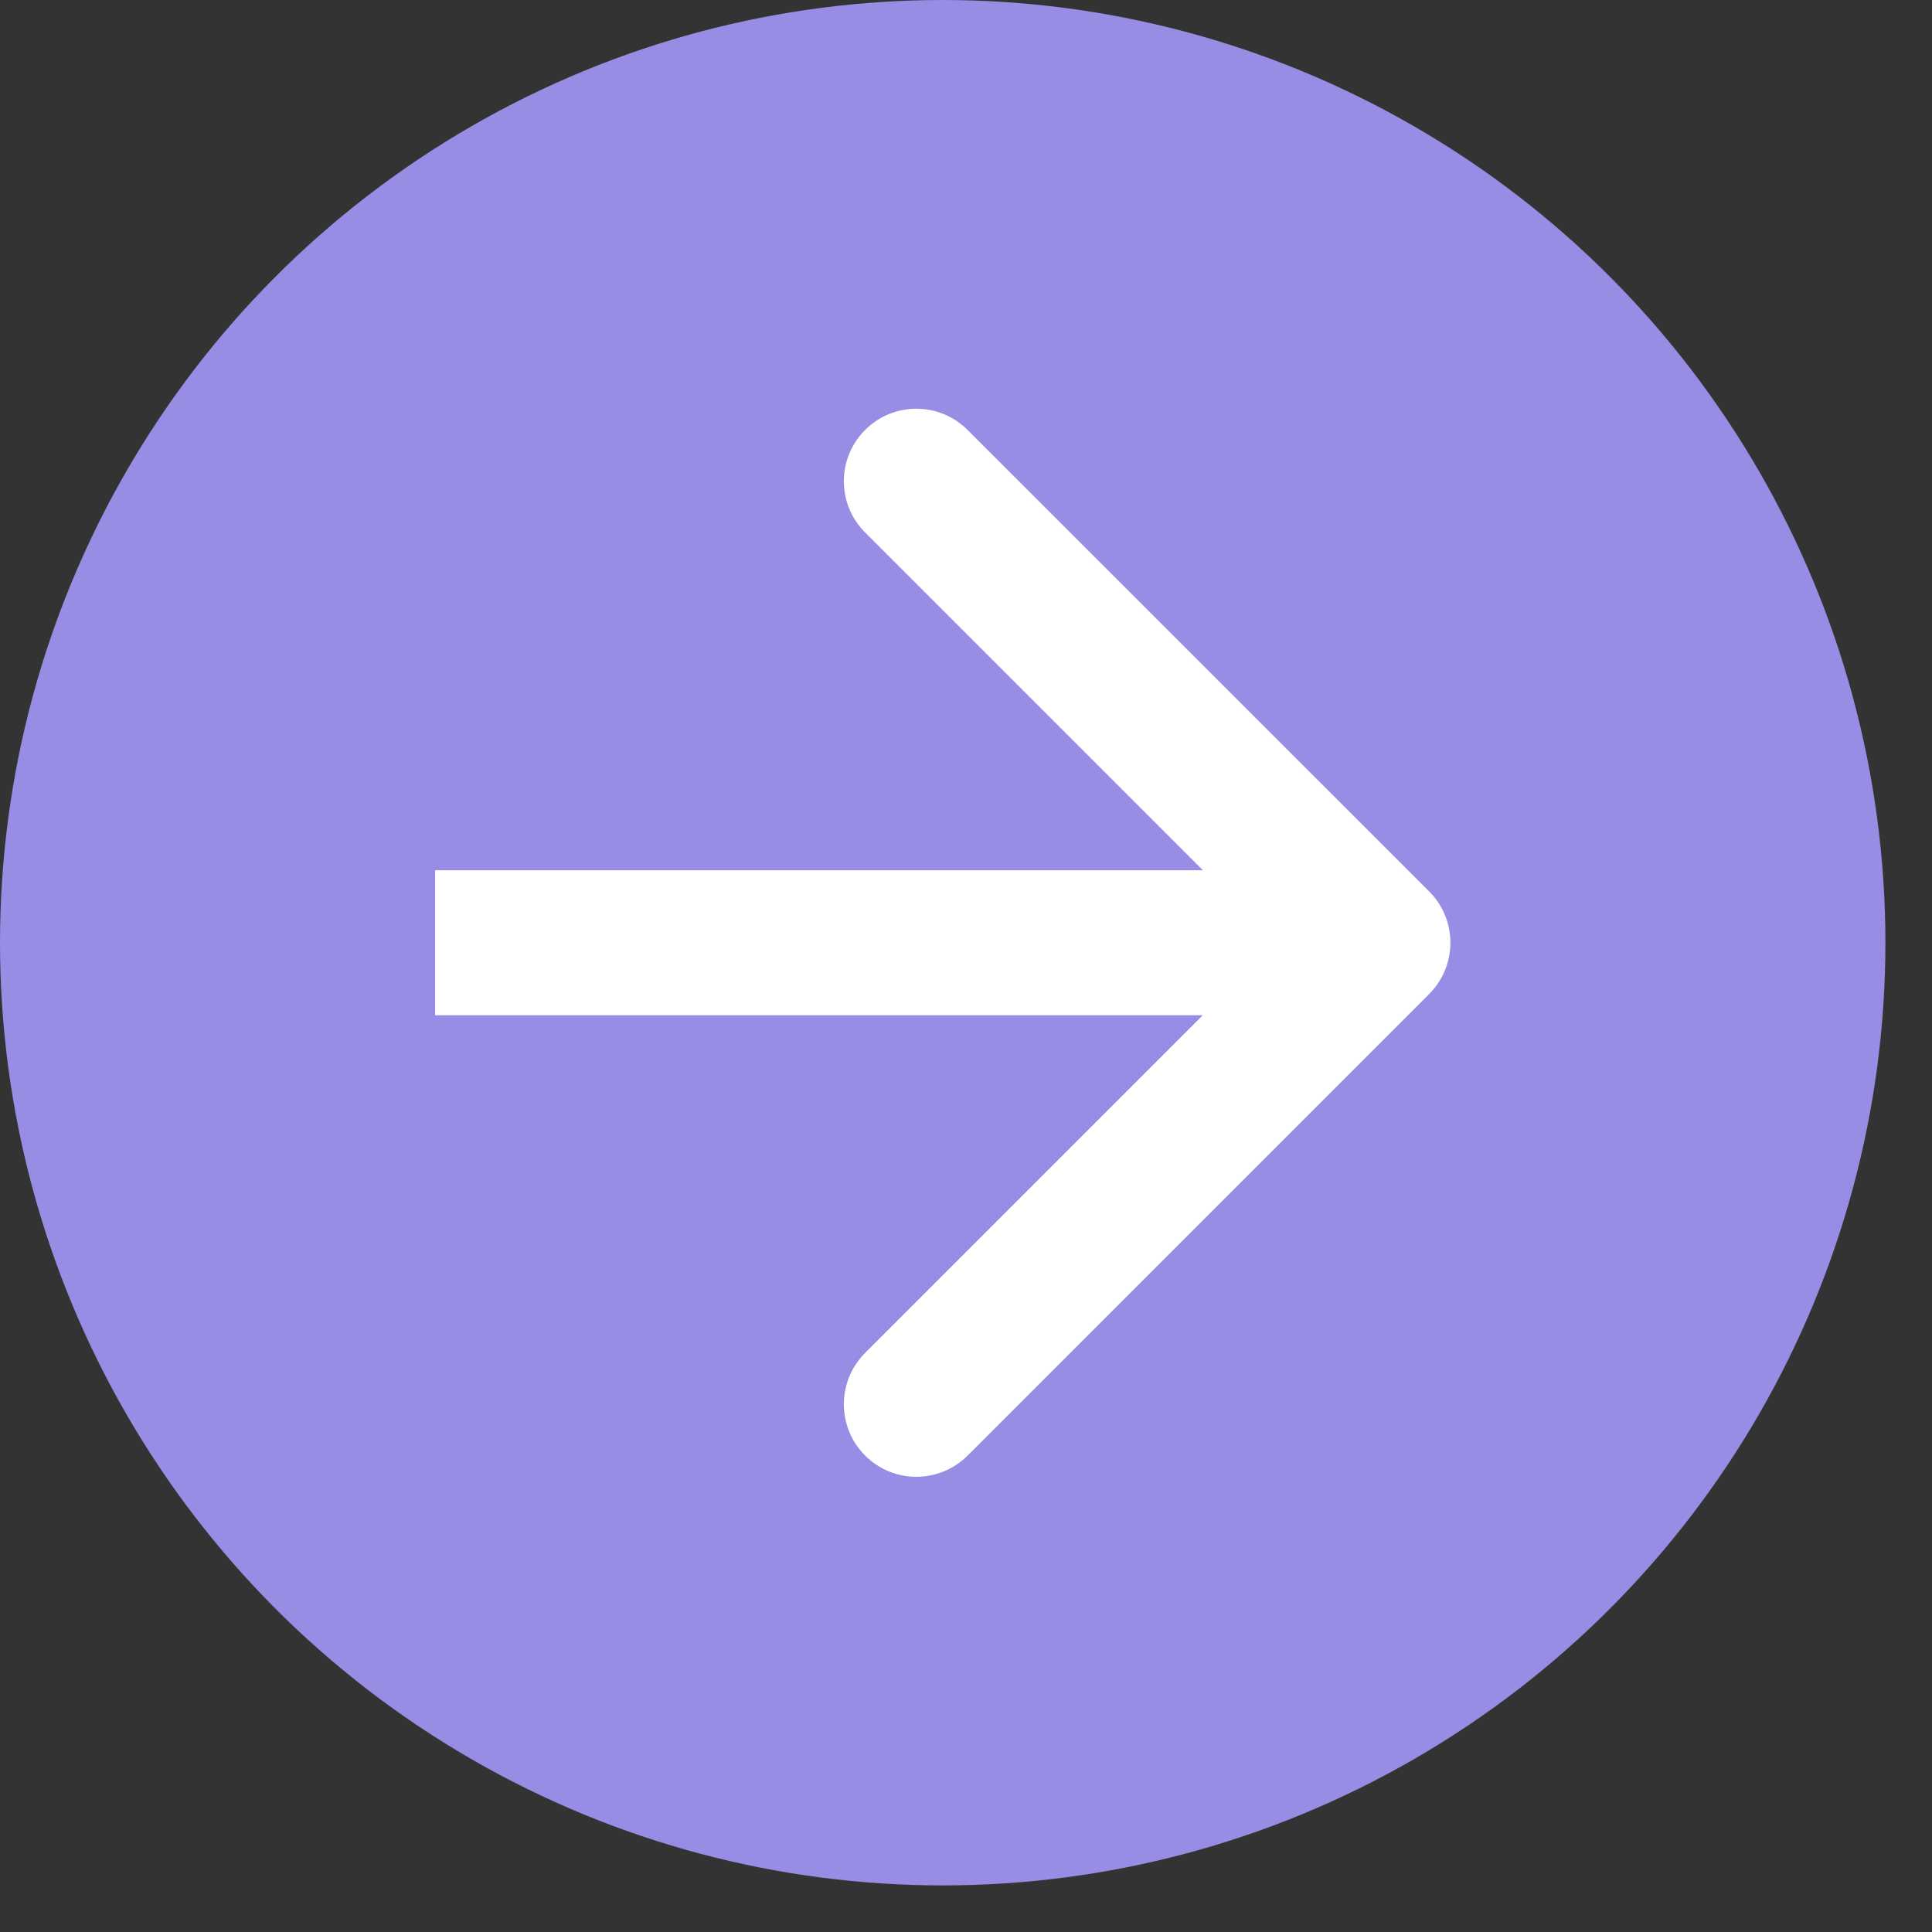
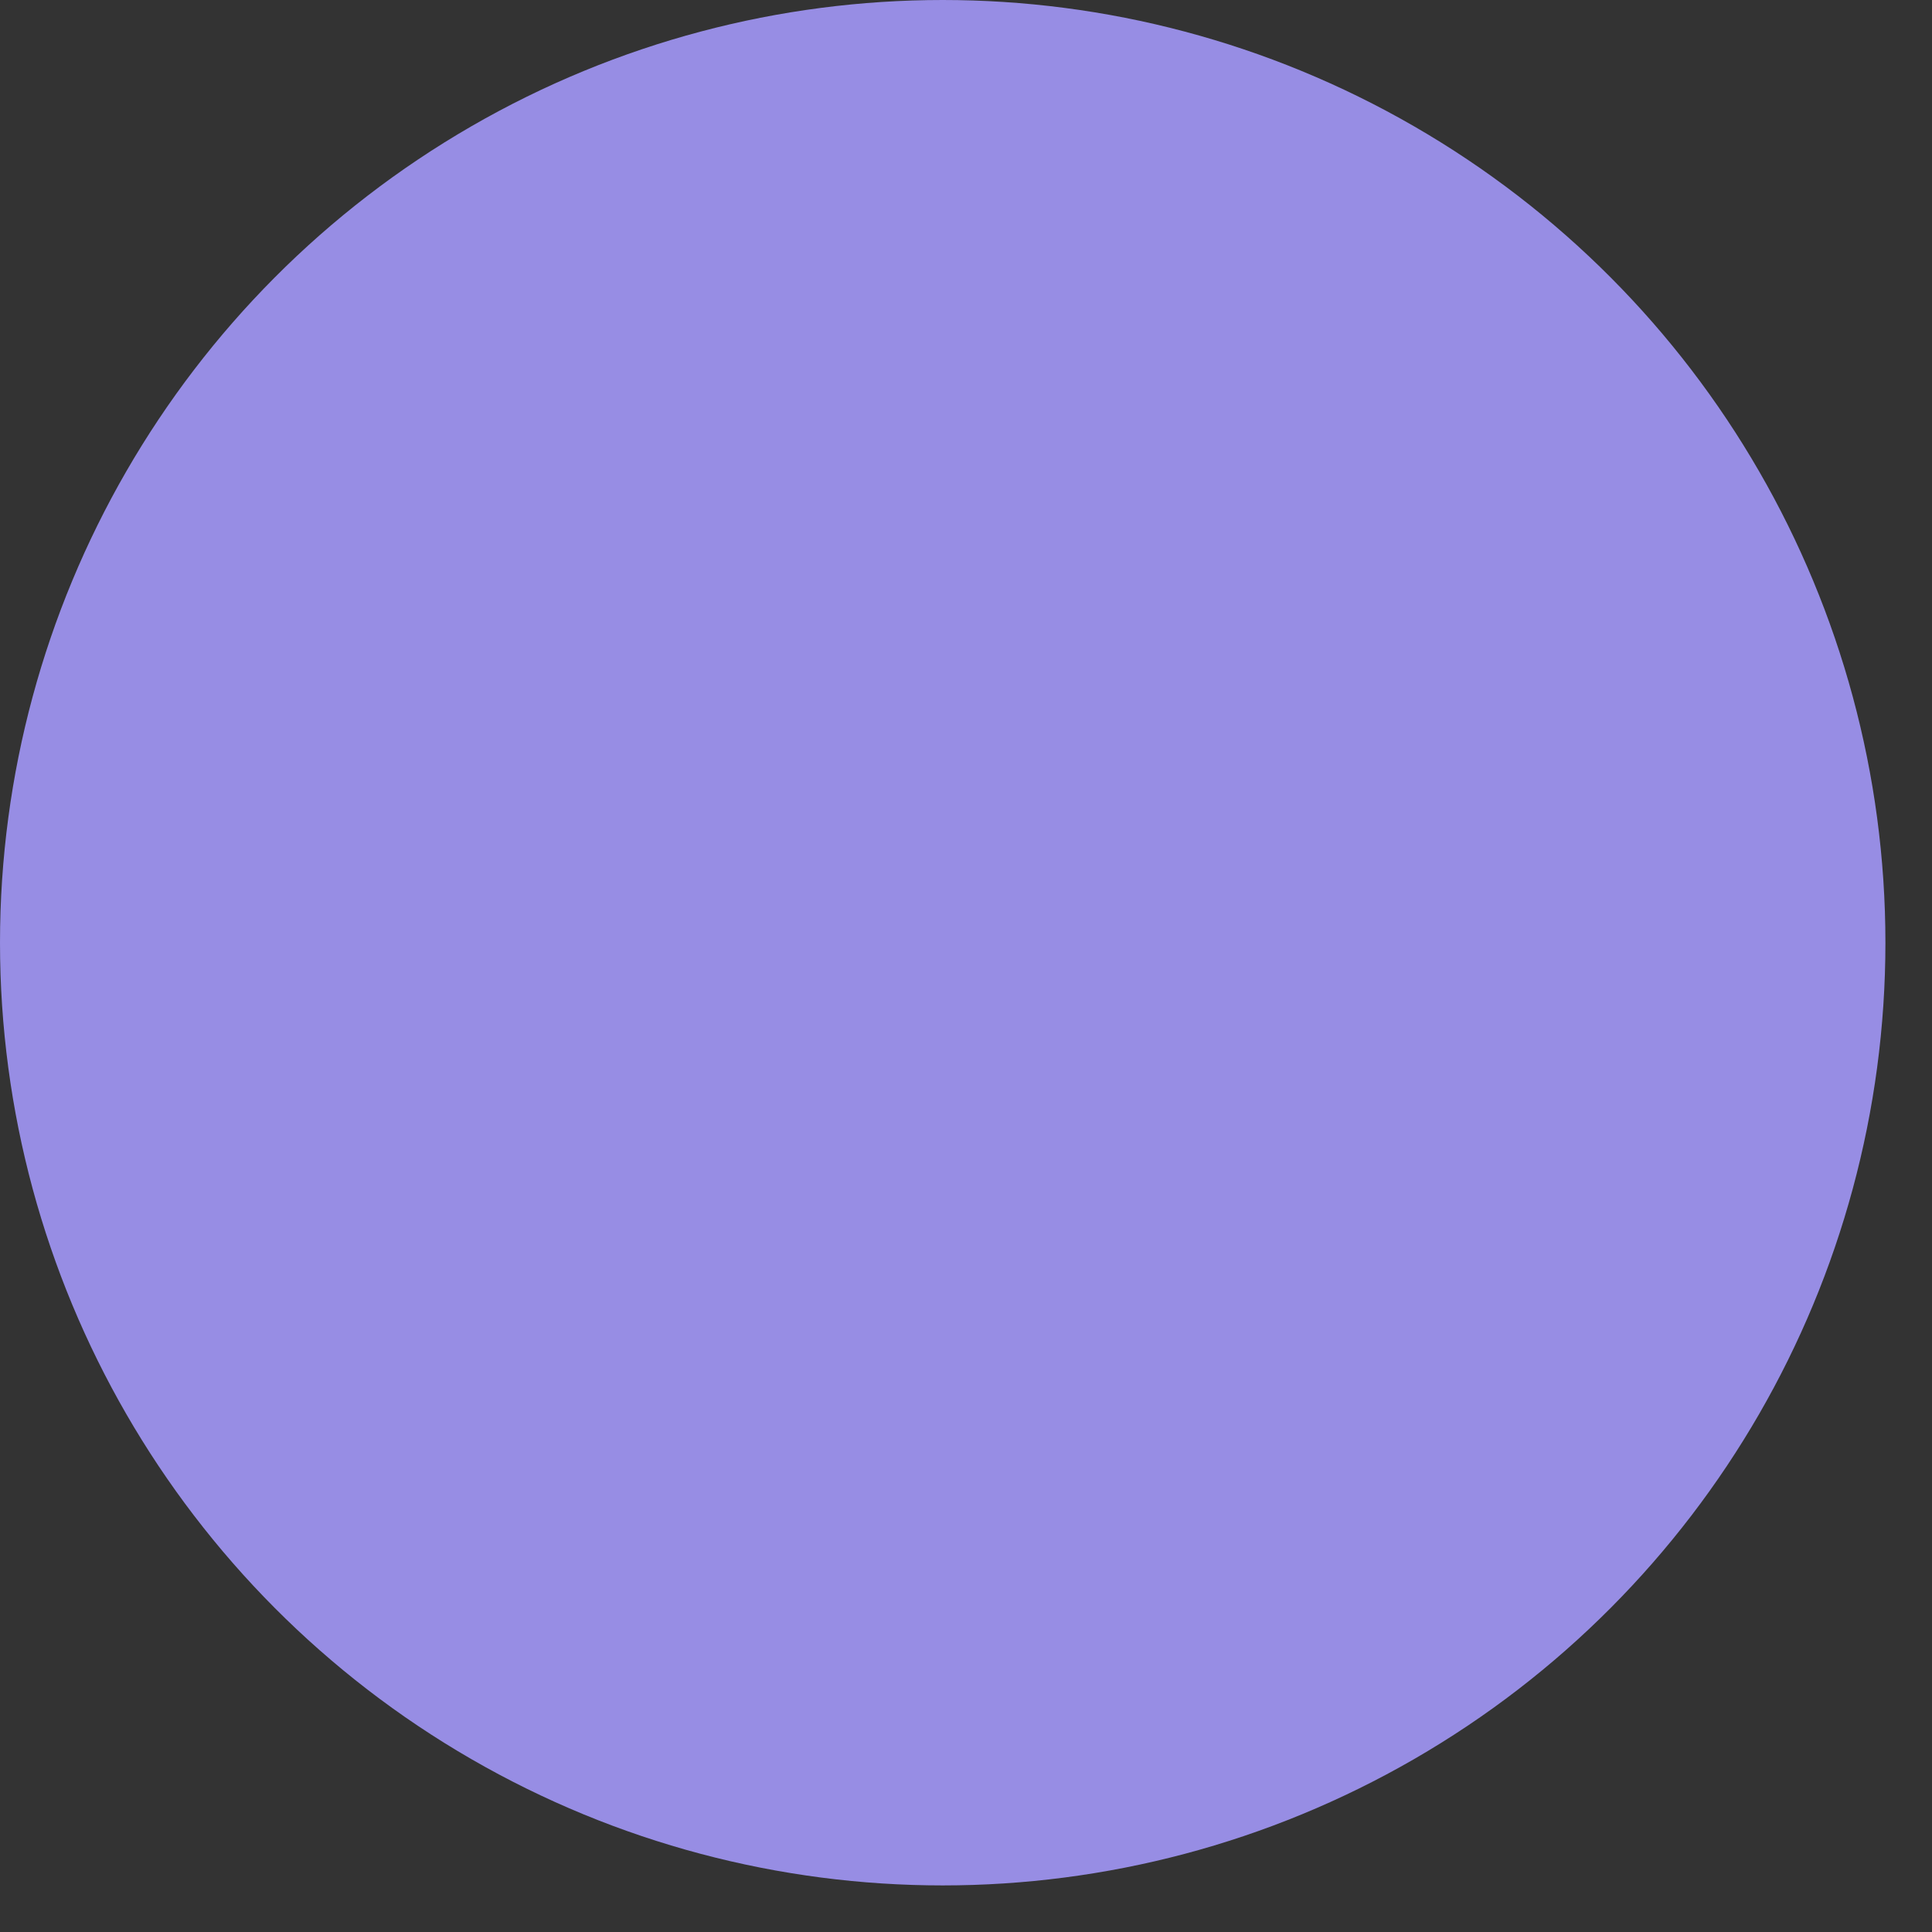
<svg xmlns="http://www.w3.org/2000/svg" width="18" height="18" viewBox="0 0 18 18" fill="none">
  <rect x="0" y="0" width="18" height="18" fill="#333333" stroke="none" />
  <circle cx="8.783" cy="8.783" r="8.783" fill="#978DE4" />
-   <path d="M13.315 9.261C13.579 8.997 13.579 8.569 13.315 8.305L9.015 4.006C8.751 3.742 8.323 3.742 8.06 4.006C7.796 4.27 7.796 4.697 8.06 4.961L11.882 8.783L8.06 12.605C7.796 12.869 7.796 13.297 8.06 13.561C8.323 13.825 8.751 13.825 9.015 13.561L13.315 9.261ZM4.054 8.783V9.459H12.837V8.783V8.108H4.054V8.783Z" fill="white" />
</svg>